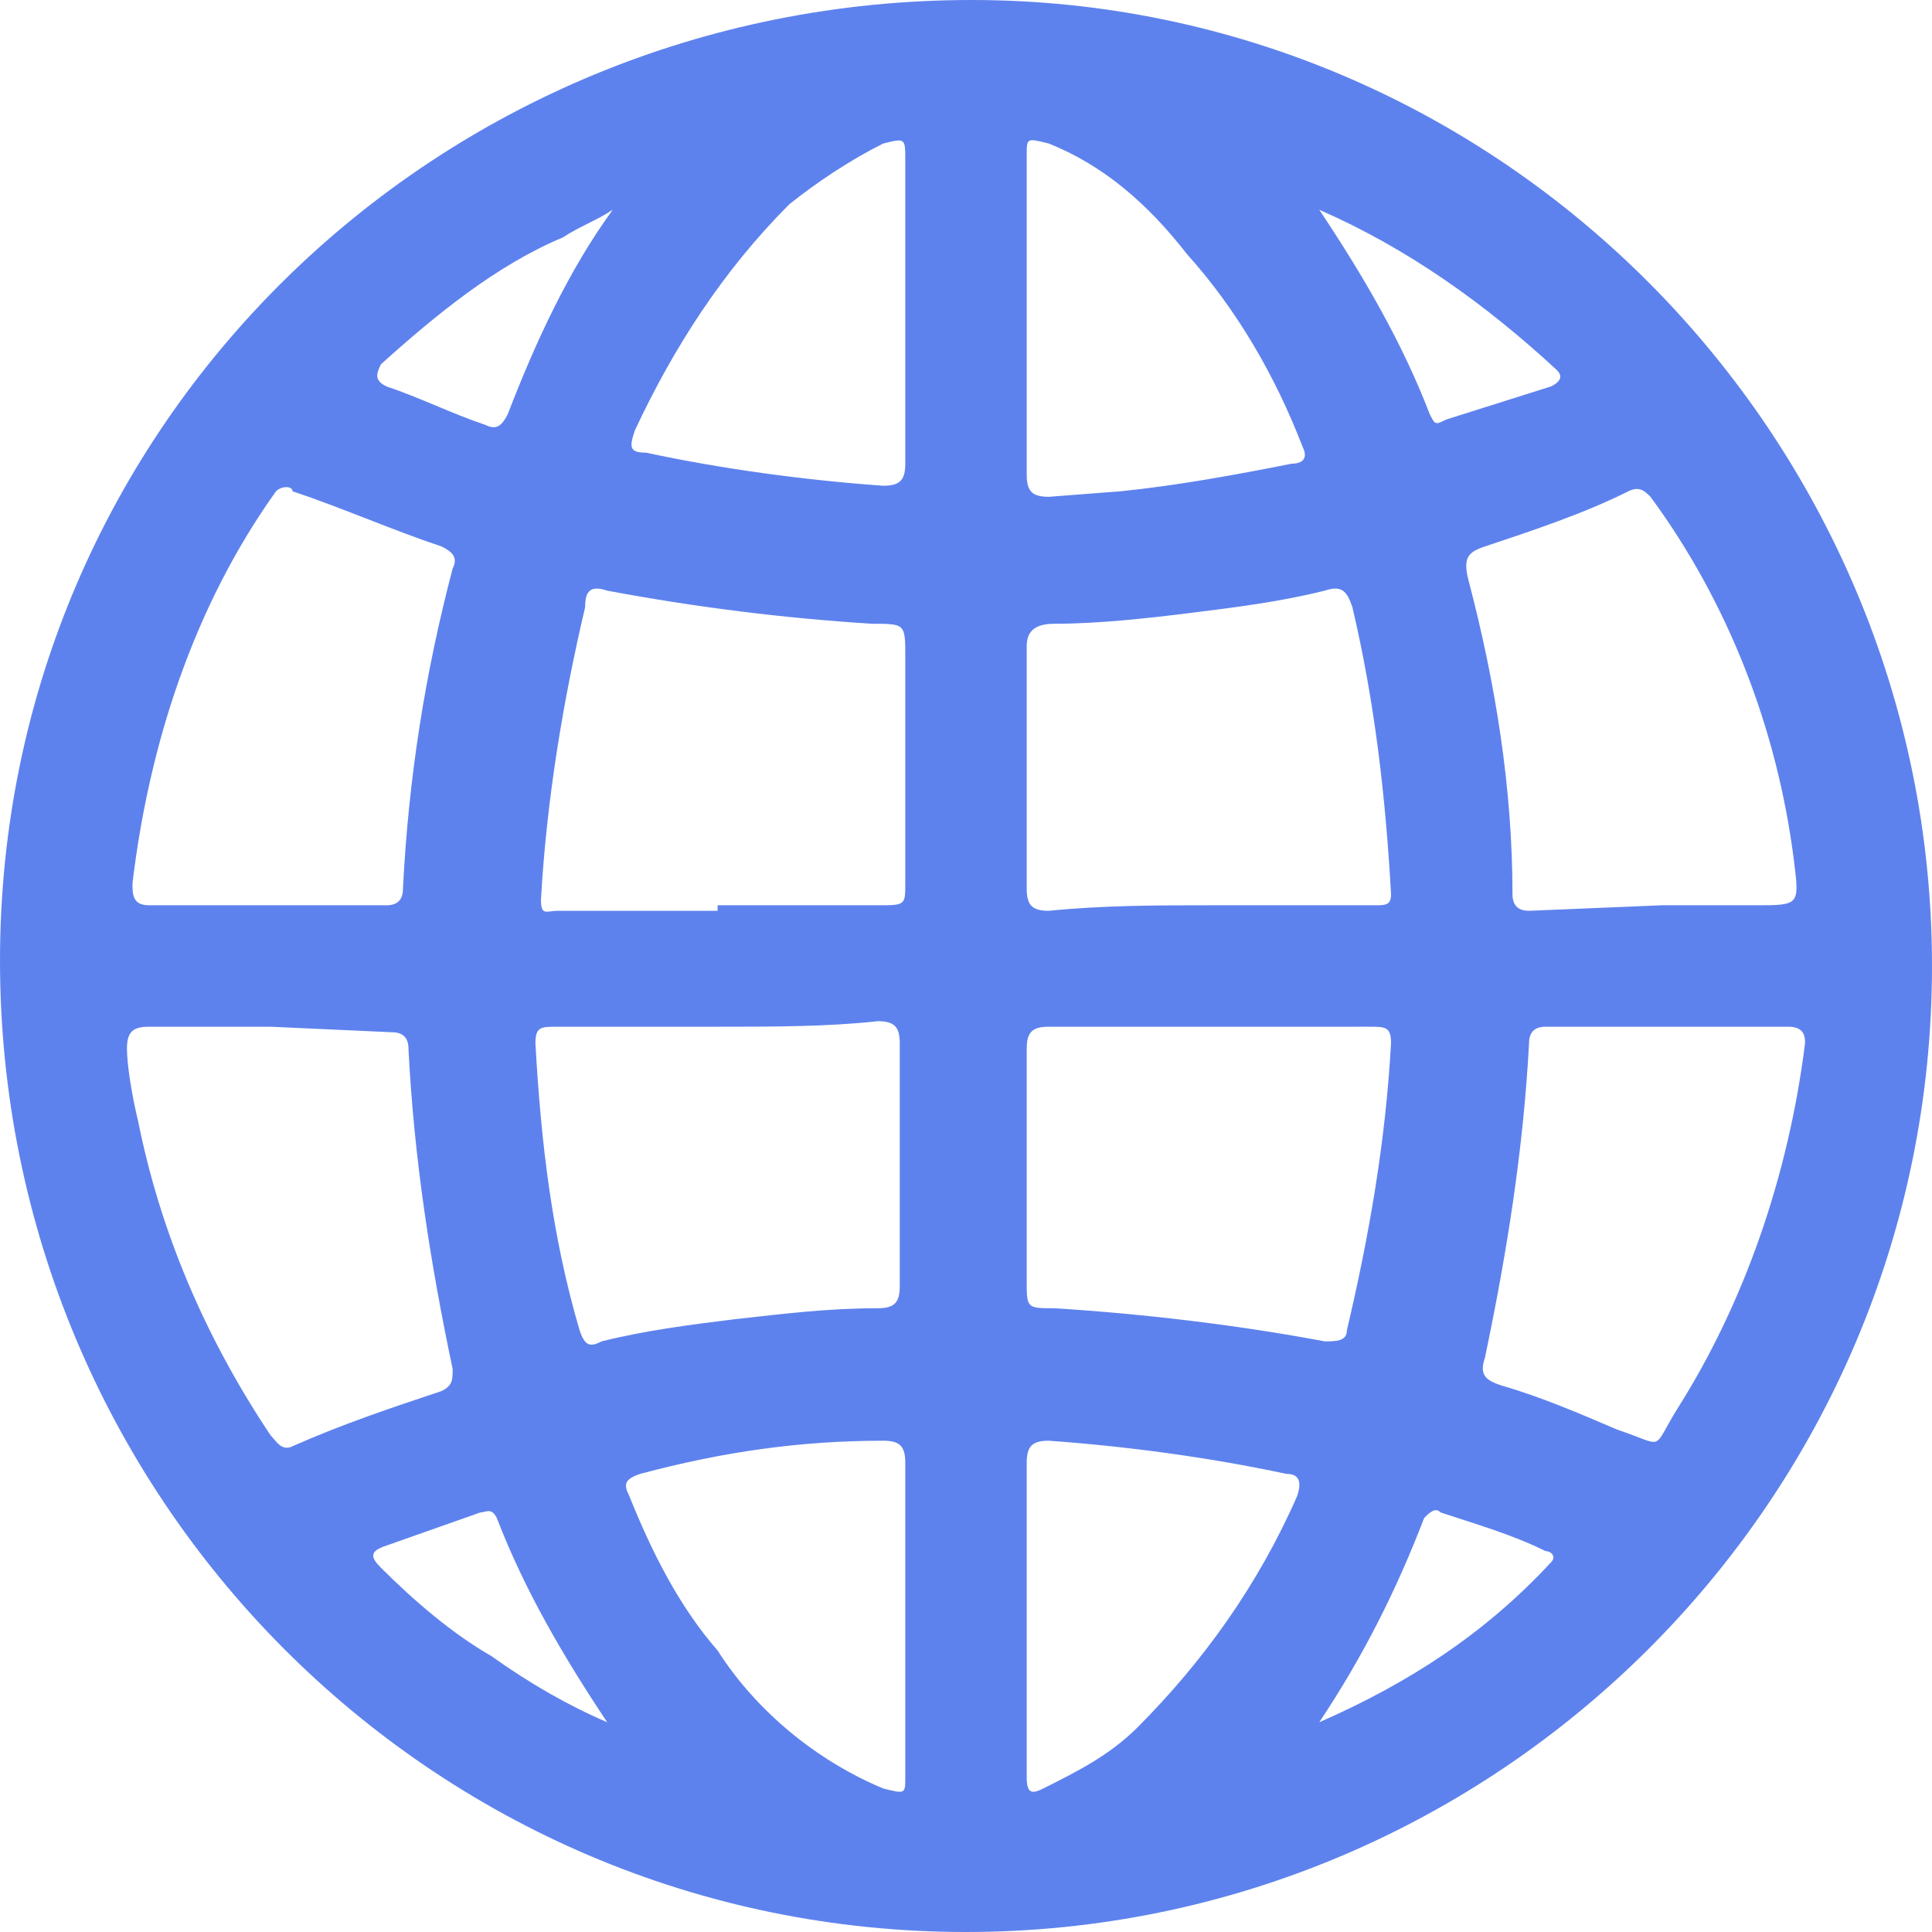
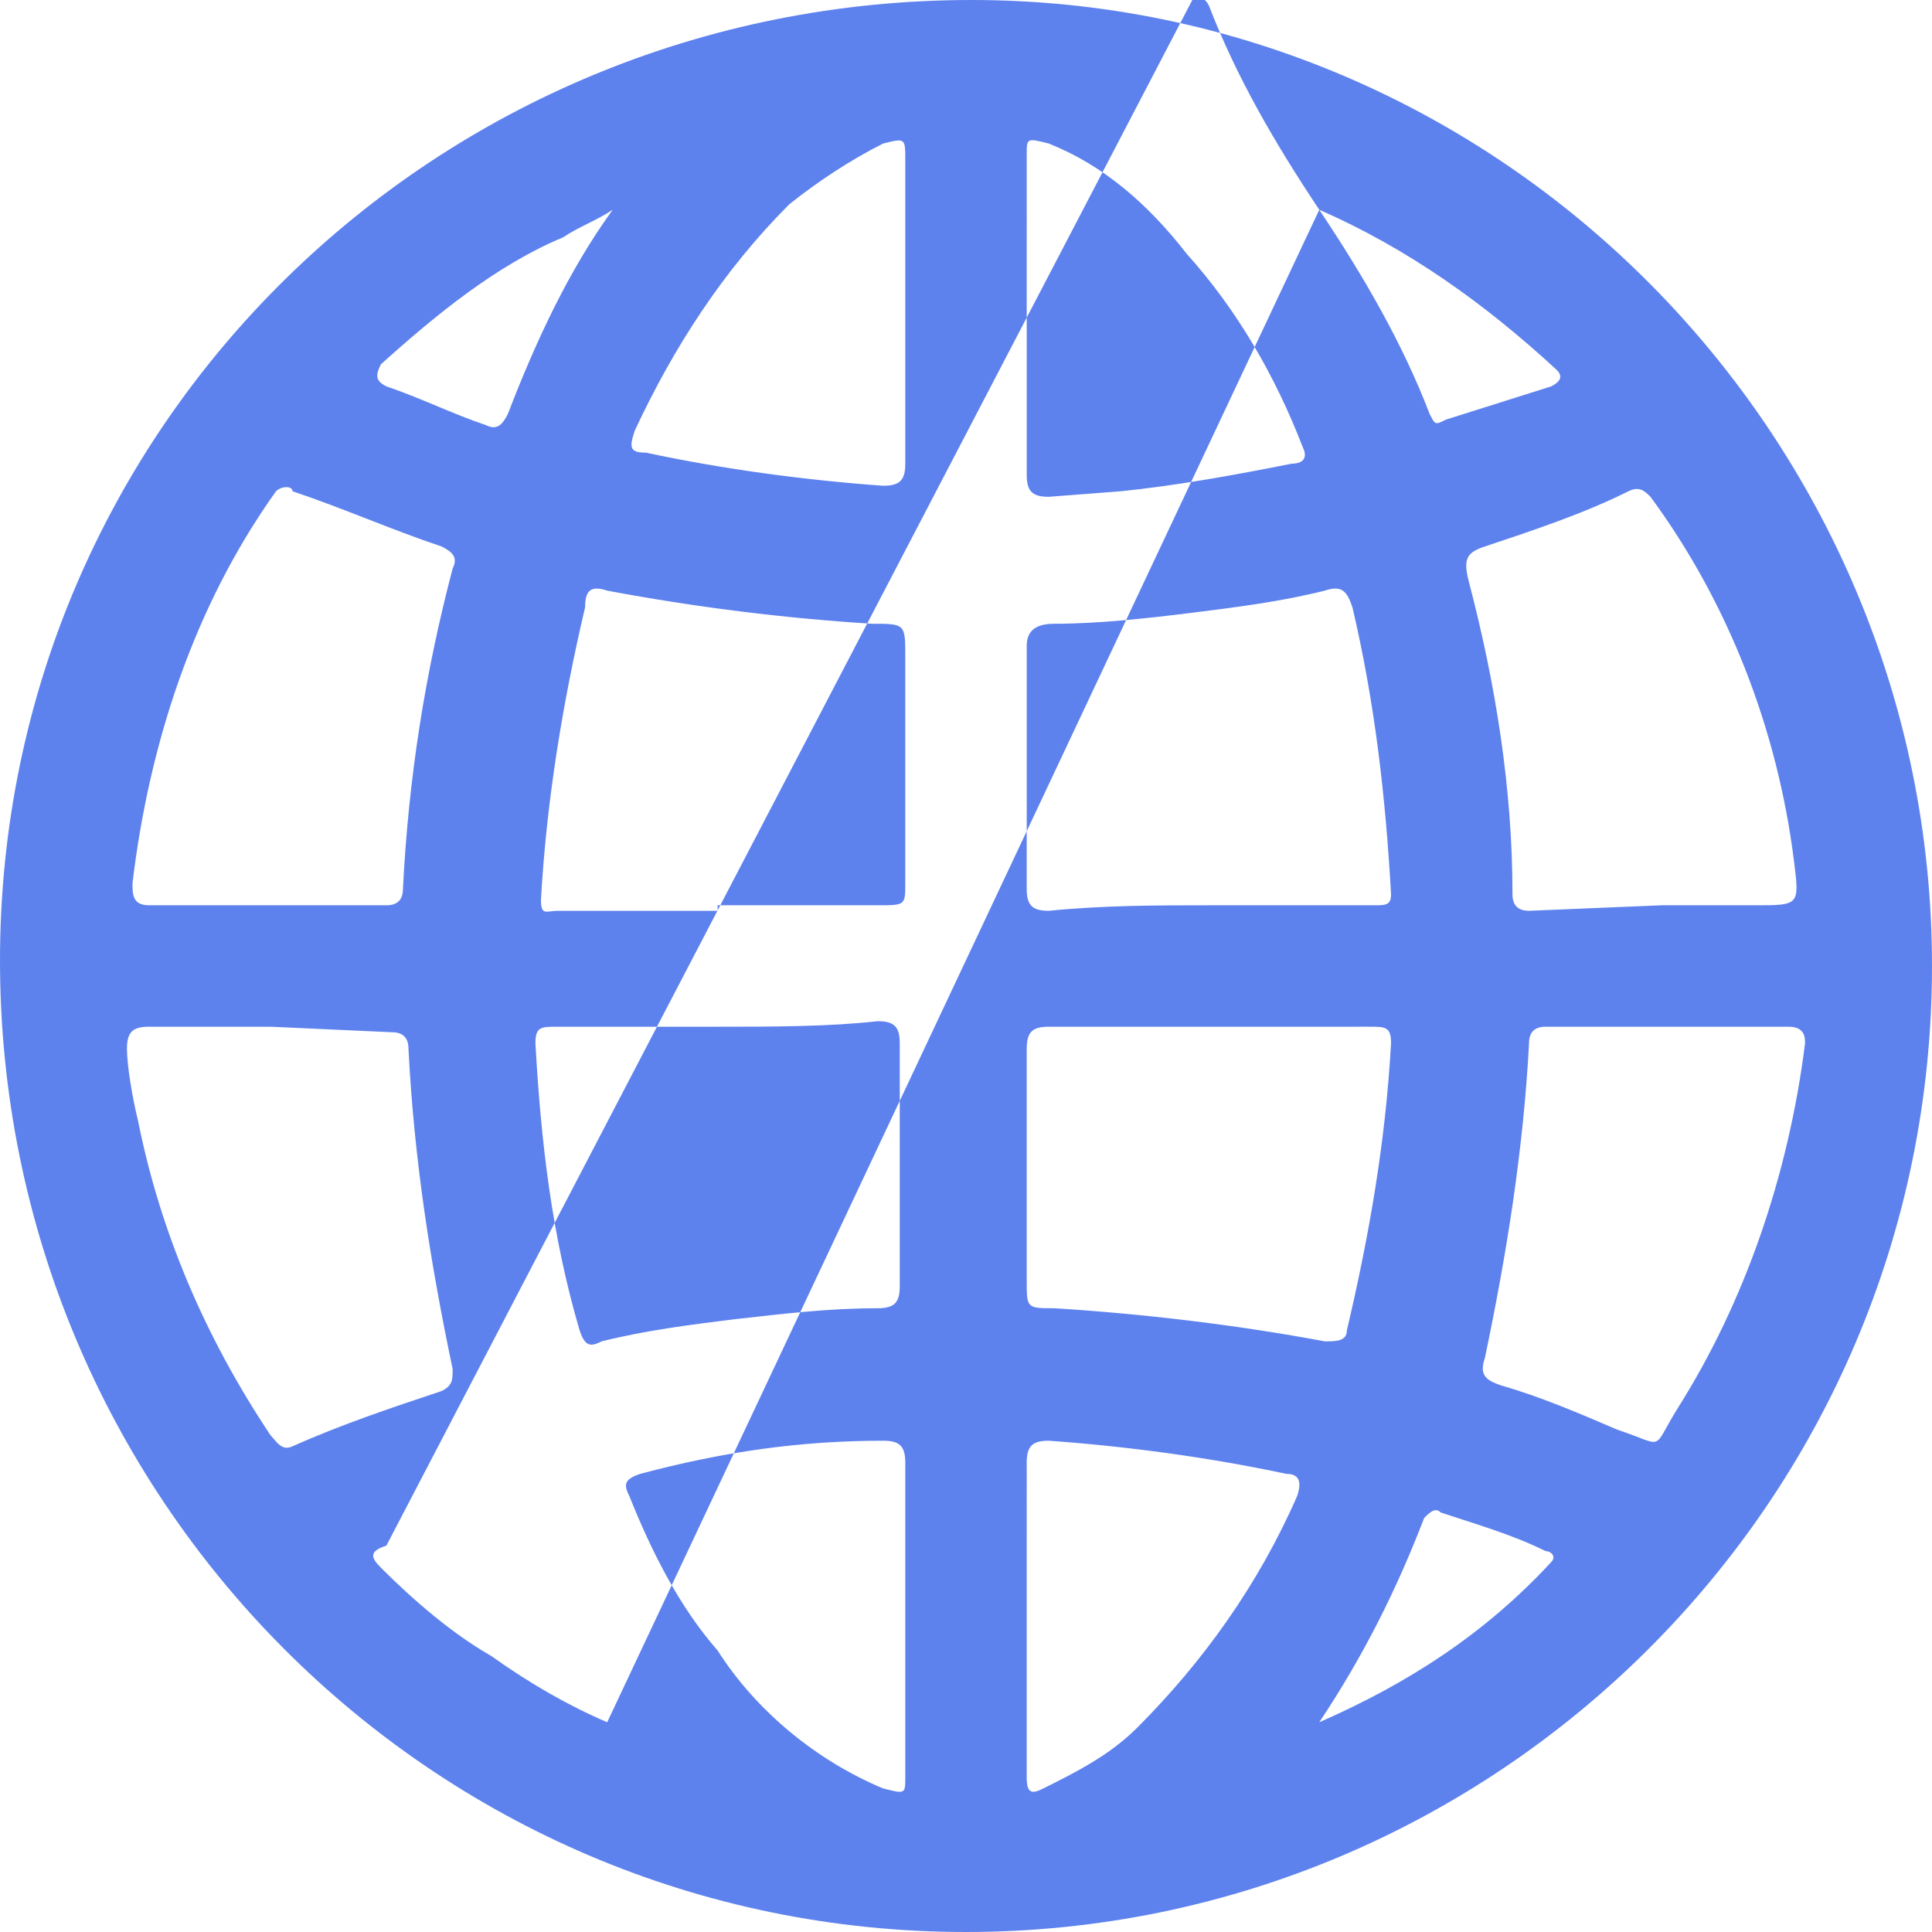
<svg xmlns="http://www.w3.org/2000/svg" version="1.1" id="Layer_1" x="0px" y="0px" viewBox="0 0 35 35" style="enable-background:new 0 0 35 35;" xml:space="preserve">
  <style type="text/css">
	.st0{fill:#5E82ED;}
</style>
  <title>Icon</title>
-   <path class="st0" d="M35,17.5C35,27.2,27.1,35,17.5,35C7.8,35,0,27.1,0,17.4S7.9,0,17.6,0c0,0,0,0,0,0C27.2,0,35,7.9,35,17.5z   M21.9,16.4h3c0.2,0,0.3,0,0.3-0.2c-0.1-1.8-0.3-3.5-0.7-5.2c-0.1-0.3-0.2-0.4-0.5-0.3c-0.8,0.2-1.6,0.3-2.4,0.4  c-0.8,0.1-1.7,0.2-2.5,0.2c-0.3,0-0.5,0.1-0.5,0.4c0,1.5,0,2.9,0,4.4c0,0.3,0.1,0.4,0.4,0.4C20,16.4,21,16.4,21.9,16.4z M13,18.6  h-2.9c-0.3,0-0.4,0-0.4,0.3c0.1,1.8,0.3,3.5,0.8,5.2c0.1,0.3,0.2,0.3,0.4,0.2c0.8-0.2,1.6-0.3,2.4-0.4c0.9-0.1,1.7-0.2,2.6-0.2  c0.3,0,0.4-0.1,0.4-0.4c0-1.5,0-2.9,0-4.4c0-0.3-0.1-0.4-0.4-0.4C15,18.6,14,18.6,13,18.6z M21.9,18.6c-1,0-1.9,0-2.9,0  c-0.3,0-0.4,0.1-0.4,0.4c0,1.4,0,2.8,0,4.2c0,0.5,0,0.5,0.5,0.5c1.6,0.1,3.3,0.3,4.9,0.6c0.2,0,0.4,0,0.4-0.2  c0.4-1.7,0.7-3.4,0.8-5.2c0-0.3-0.1-0.3-0.4-0.3L21.9,18.6z M13,16.4h2.9c0.5,0,0.5,0,0.5-0.4c0-1.4,0-2.7,0-4.1  c0-0.6,0-0.6-0.6-0.6c-1.6-0.1-3.2-0.3-4.8-0.6c-0.3-0.1-0.4,0-0.4,0.3c-0.4,1.7-0.7,3.5-0.8,5.3c0,0.3,0.1,0.2,0.3,0.2H13z   M32.7,18.9c0-0.1,0-0.3-0.3-0.3h-4.4c-0.2,0-0.3,0.1-0.3,0.3c-0.1,1.9-0.4,3.8-0.8,5.7c-0.1,0.3,0,0.4,0.3,0.5  c0.7,0.2,1.4,0.5,2.1,0.8c0.9,0.3,0.6,0.4,1.1-0.4C31.6,23.6,32.4,21.3,32.7,18.9L32.7,18.9z M4.9,18.6L4.9,18.6c-0.7,0-1.4,0-2.2,0  c-0.3,0-0.4,0.1-0.4,0.4s0.1,0.9,0.2,1.3c0.4,2,1.2,3.9,2.4,5.7c0.1,0.1,0.2,0.3,0.4,0.2c0.9-0.4,1.8-0.7,2.7-1  c0.2-0.1,0.2-0.2,0.2-0.4C7.8,22.9,7.5,21,7.4,19c0-0.2-0.1-0.3-0.3-0.3L4.9,18.6z M30.1,16.4h1.7c0.8,0,0.8,0,0.7-0.8  c-0.3-2.4-1.2-4.7-2.6-6.6c-0.1-0.1-0.2-0.2-0.4-0.1c0,0,0,0,0,0c-0.8,0.4-1.7,0.7-2.6,1c-0.3,0.1-0.4,0.2-0.3,0.6  c0.5,1.9,0.8,3.8,0.8,5.7c0,0.2,0.1,0.3,0.3,0.3L30.1,16.4z M4.9,16.4H7c0.2,0,0.3-0.1,0.3-0.3c0.1-2,0.4-3.9,0.9-5.8  c0.1-0.2,0-0.3-0.2-0.4c-0.9-0.3-1.8-0.7-2.7-1C5.3,8.8,5.1,8.8,5,8.9C3.5,11,2.7,13.5,2.4,16c0,0.2,0,0.4,0.3,0.4  C3.5,16.4,4.2,16.4,4.9,16.4L4.9,16.4z M16.4,29.3c0-0.9,0-1.9,0-2.8c0-0.3-0.1-0.4-0.4-0.4c-1.5,0-2.9,0.2-4.4,0.6  c-0.3,0.1-0.3,0.2-0.2,0.4c0.4,1,0.9,2,1.6,2.8c0.7,1.1,1.8,2,3,2.5c0.4,0.1,0.4,0.1,0.4-0.2C16.4,31.2,16.4,30.2,16.4,29.3z   M18.6,5.7c0,1,0,1.9,0,2.9c0,0.3,0.1,0.4,0.4,0.4l1.3-0.1c1-0.1,2.1-0.3,3.1-0.5c0.2,0,0.3-0.1,0.2-0.3c-0.5-1.3-1.2-2.5-2.1-3.5  C20.8,3.7,20,3,19,2.6c-0.4-0.1-0.4-0.1-0.4,0.2C18.6,3.8,18.6,4.7,18.6,5.7z M16.4,5.7c0-0.9,0-1.9,0-2.8c0-0.4,0-0.4-0.4-0.3  c-0.6,0.3-1.2,0.7-1.7,1.1c-1.2,1.2-2.1,2.6-2.8,4.1c-0.1,0.3-0.1,0.4,0.2,0.4c1.4,0.3,2.9,0.5,4.3,0.6c0.3,0,0.4-0.1,0.4-0.4  C16.4,7.6,16.4,6.7,16.4,5.7L16.4,5.7z M18.6,29.3L18.6,29.3c0,1,0,1.9,0,2.9c0,0.3,0.1,0.3,0.3,0.2c0.6-0.3,1.2-0.6,1.7-1.1  c1.2-1.2,2.2-2.6,2.9-4.2c0.1-0.3,0-0.4-0.2-0.4c-1.4-0.3-2.9-0.5-4.3-0.6c-0.3,0-0.4,0.1-0.4,0.4C18.6,27.4,18.6,28.4,18.6,29.3z   M11.1,3.8c-0.3,0.2-0.6,0.3-0.9,0.5C9,4.8,7.9,5.7,6.9,6.6C6.8,6.8,6.8,6.9,7,7c0.6,0.2,1.2,0.5,1.8,0.7c0.2,0.1,0.3,0,0.4-0.2  C9.7,6.2,10.3,4.9,11.1,3.8z M23.9,31.2c1.6-0.7,3-1.6,4.2-2.9c0.1-0.1,0-0.2-0.1-0.2c-0.6-0.3-1.3-0.5-1.9-0.7  c-0.1-0.1-0.2,0-0.3,0.1c0,0,0,0,0,0C25.3,28.8,24.7,30,23.9,31.2z M23.9,3.8c0.8,1.2,1.5,2.4,2,3.7c0.1,0.2,0.1,0.2,0.3,0.1L28.1,7  c0.2-0.1,0.2-0.2,0.1-0.3C26.9,5.5,25.5,4.5,23.9,3.8L23.9,3.8z M11,31.2c-0.8-1.2-1.5-2.4-2-3.7c-0.1-0.2-0.2-0.1-0.3-0.1L7,28  c-0.3,0.1-0.3,0.2-0.1,0.4c0.6,0.6,1.3,1.2,2,1.6C9.6,30.5,10.3,30.9,11,31.2z" />
+   <path class="st0" d="M35,17.5C35,27.2,27.1,35,17.5,35C7.8,35,0,27.1,0,17.4S7.9,0,17.6,0c0,0,0,0,0,0C27.2,0,35,7.9,35,17.5z   M21.9,16.4h3c0.2,0,0.3,0,0.3-0.2c-0.1-1.8-0.3-3.5-0.7-5.2c-0.1-0.3-0.2-0.4-0.5-0.3c-0.8,0.2-1.6,0.3-2.4,0.4  c-0.8,0.1-1.7,0.2-2.5,0.2c-0.3,0-0.5,0.1-0.5,0.4c0,1.5,0,2.9,0,4.4c0,0.3,0.1,0.4,0.4,0.4C20,16.4,21,16.4,21.9,16.4z M13,18.6  h-2.9c-0.3,0-0.4,0-0.4,0.3c0.1,1.8,0.3,3.5,0.8,5.2c0.1,0.3,0.2,0.3,0.4,0.2c0.8-0.2,1.6-0.3,2.4-0.4c0.9-0.1,1.7-0.2,2.6-0.2  c0.3,0,0.4-0.1,0.4-0.4c0-1.5,0-2.9,0-4.4c0-0.3-0.1-0.4-0.4-0.4C15,18.6,14,18.6,13,18.6z M21.9,18.6c-1,0-1.9,0-2.9,0  c-0.3,0-0.4,0.1-0.4,0.4c0,1.4,0,2.8,0,4.2c0,0.5,0,0.5,0.5,0.5c1.6,0.1,3.3,0.3,4.9,0.6c0.2,0,0.4,0,0.4-0.2  c0.4-1.7,0.7-3.4,0.8-5.2c0-0.3-0.1-0.3-0.4-0.3L21.9,18.6z M13,16.4h2.9c0.5,0,0.5,0,0.5-0.4c0-1.4,0-2.7,0-4.1  c0-0.6,0-0.6-0.6-0.6c-1.6-0.1-3.2-0.3-4.8-0.6c-0.3-0.1-0.4,0-0.4,0.3c-0.4,1.7-0.7,3.5-0.8,5.3c0,0.3,0.1,0.2,0.3,0.2H13z   M32.7,18.9c0-0.1,0-0.3-0.3-0.3h-4.4c-0.2,0-0.3,0.1-0.3,0.3c-0.1,1.9-0.4,3.8-0.8,5.7c-0.1,0.3,0,0.4,0.3,0.5  c0.7,0.2,1.4,0.5,2.1,0.8c0.9,0.3,0.6,0.4,1.1-0.4C31.6,23.6,32.4,21.3,32.7,18.9L32.7,18.9z M4.9,18.6L4.9,18.6c-0.7,0-1.4,0-2.2,0  c-0.3,0-0.4,0.1-0.4,0.4s0.1,0.9,0.2,1.3c0.4,2,1.2,3.9,2.4,5.7c0.1,0.1,0.2,0.3,0.4,0.2c0.9-0.4,1.8-0.7,2.7-1  c0.2-0.1,0.2-0.2,0.2-0.4C7.8,22.9,7.5,21,7.4,19c0-0.2-0.1-0.3-0.3-0.3L4.9,18.6z M30.1,16.4h1.7c0.8,0,0.8,0,0.7-0.8  c-0.3-2.4-1.2-4.7-2.6-6.6c-0.1-0.1-0.2-0.2-0.4-0.1c0,0,0,0,0,0c-0.8,0.4-1.7,0.7-2.6,1c-0.3,0.1-0.4,0.2-0.3,0.6  c0.5,1.9,0.8,3.8,0.8,5.7c0,0.2,0.1,0.3,0.3,0.3L30.1,16.4z M4.9,16.4H7c0.2,0,0.3-0.1,0.3-0.3c0.1-2,0.4-3.9,0.9-5.8  c0.1-0.2,0-0.3-0.2-0.4c-0.9-0.3-1.8-0.7-2.7-1C5.3,8.8,5.1,8.8,5,8.9C3.5,11,2.7,13.5,2.4,16c0,0.2,0,0.4,0.3,0.4  C3.5,16.4,4.2,16.4,4.9,16.4L4.9,16.4z M16.4,29.3c0-0.9,0-1.9,0-2.8c0-0.3-0.1-0.4-0.4-0.4c-1.5,0-2.9,0.2-4.4,0.6  c-0.3,0.1-0.3,0.2-0.2,0.4c0.4,1,0.9,2,1.6,2.8c0.7,1.1,1.8,2,3,2.5c0.4,0.1,0.4,0.1,0.4-0.2C16.4,31.2,16.4,30.2,16.4,29.3z   M18.6,5.7c0,1,0,1.9,0,2.9c0,0.3,0.1,0.4,0.4,0.4l1.3-0.1c1-0.1,2.1-0.3,3.1-0.5c0.2,0,0.3-0.1,0.2-0.3c-0.5-1.3-1.2-2.5-2.1-3.5  C20.8,3.7,20,3,19,2.6c-0.4-0.1-0.4-0.1-0.4,0.2C18.6,3.8,18.6,4.7,18.6,5.7z M16.4,5.7c0-0.9,0-1.9,0-2.8c0-0.4,0-0.4-0.4-0.3  c-0.6,0.3-1.2,0.7-1.7,1.1c-1.2,1.2-2.1,2.6-2.8,4.1c-0.1,0.3-0.1,0.4,0.2,0.4c1.4,0.3,2.9,0.5,4.3,0.6c0.3,0,0.4-0.1,0.4-0.4  C16.4,7.6,16.4,6.7,16.4,5.7L16.4,5.7z M18.6,29.3L18.6,29.3c0,1,0,1.9,0,2.9c0,0.3,0.1,0.3,0.3,0.2c0.6-0.3,1.2-0.6,1.7-1.1  c1.2-1.2,2.2-2.6,2.9-4.2c0.1-0.3,0-0.4-0.2-0.4c-1.4-0.3-2.9-0.5-4.3-0.6c-0.3,0-0.4,0.1-0.4,0.4C18.6,27.4,18.6,28.4,18.6,29.3z   M11.1,3.8c-0.3,0.2-0.6,0.3-0.9,0.5C9,4.8,7.9,5.7,6.9,6.6C6.8,6.8,6.8,6.9,7,7c0.6,0.2,1.2,0.5,1.8,0.7c0.2,0.1,0.3,0,0.4-0.2  C9.7,6.2,10.3,4.9,11.1,3.8z M23.9,31.2c1.6-0.7,3-1.6,4.2-2.9c0.1-0.1,0-0.2-0.1-0.2c-0.6-0.3-1.3-0.5-1.9-0.7  c-0.1-0.1-0.2,0-0.3,0.1c0,0,0,0,0,0C25.3,28.8,24.7,30,23.9,31.2z M23.9,3.8c0.8,1.2,1.5,2.4,2,3.7c0.1,0.2,0.1,0.2,0.3,0.1L28.1,7  c0.2-0.1,0.2-0.2,0.1-0.3C26.9,5.5,25.5,4.5,23.9,3.8L23.9,3.8z c-0.8-1.2-1.5-2.4-2-3.7c-0.1-0.2-0.2-0.1-0.3-0.1L7,28  c-0.3,0.1-0.3,0.2-0.1,0.4c0.6,0.6,1.3,1.2,2,1.6C9.6,30.5,10.3,30.9,11,31.2z" />
</svg>